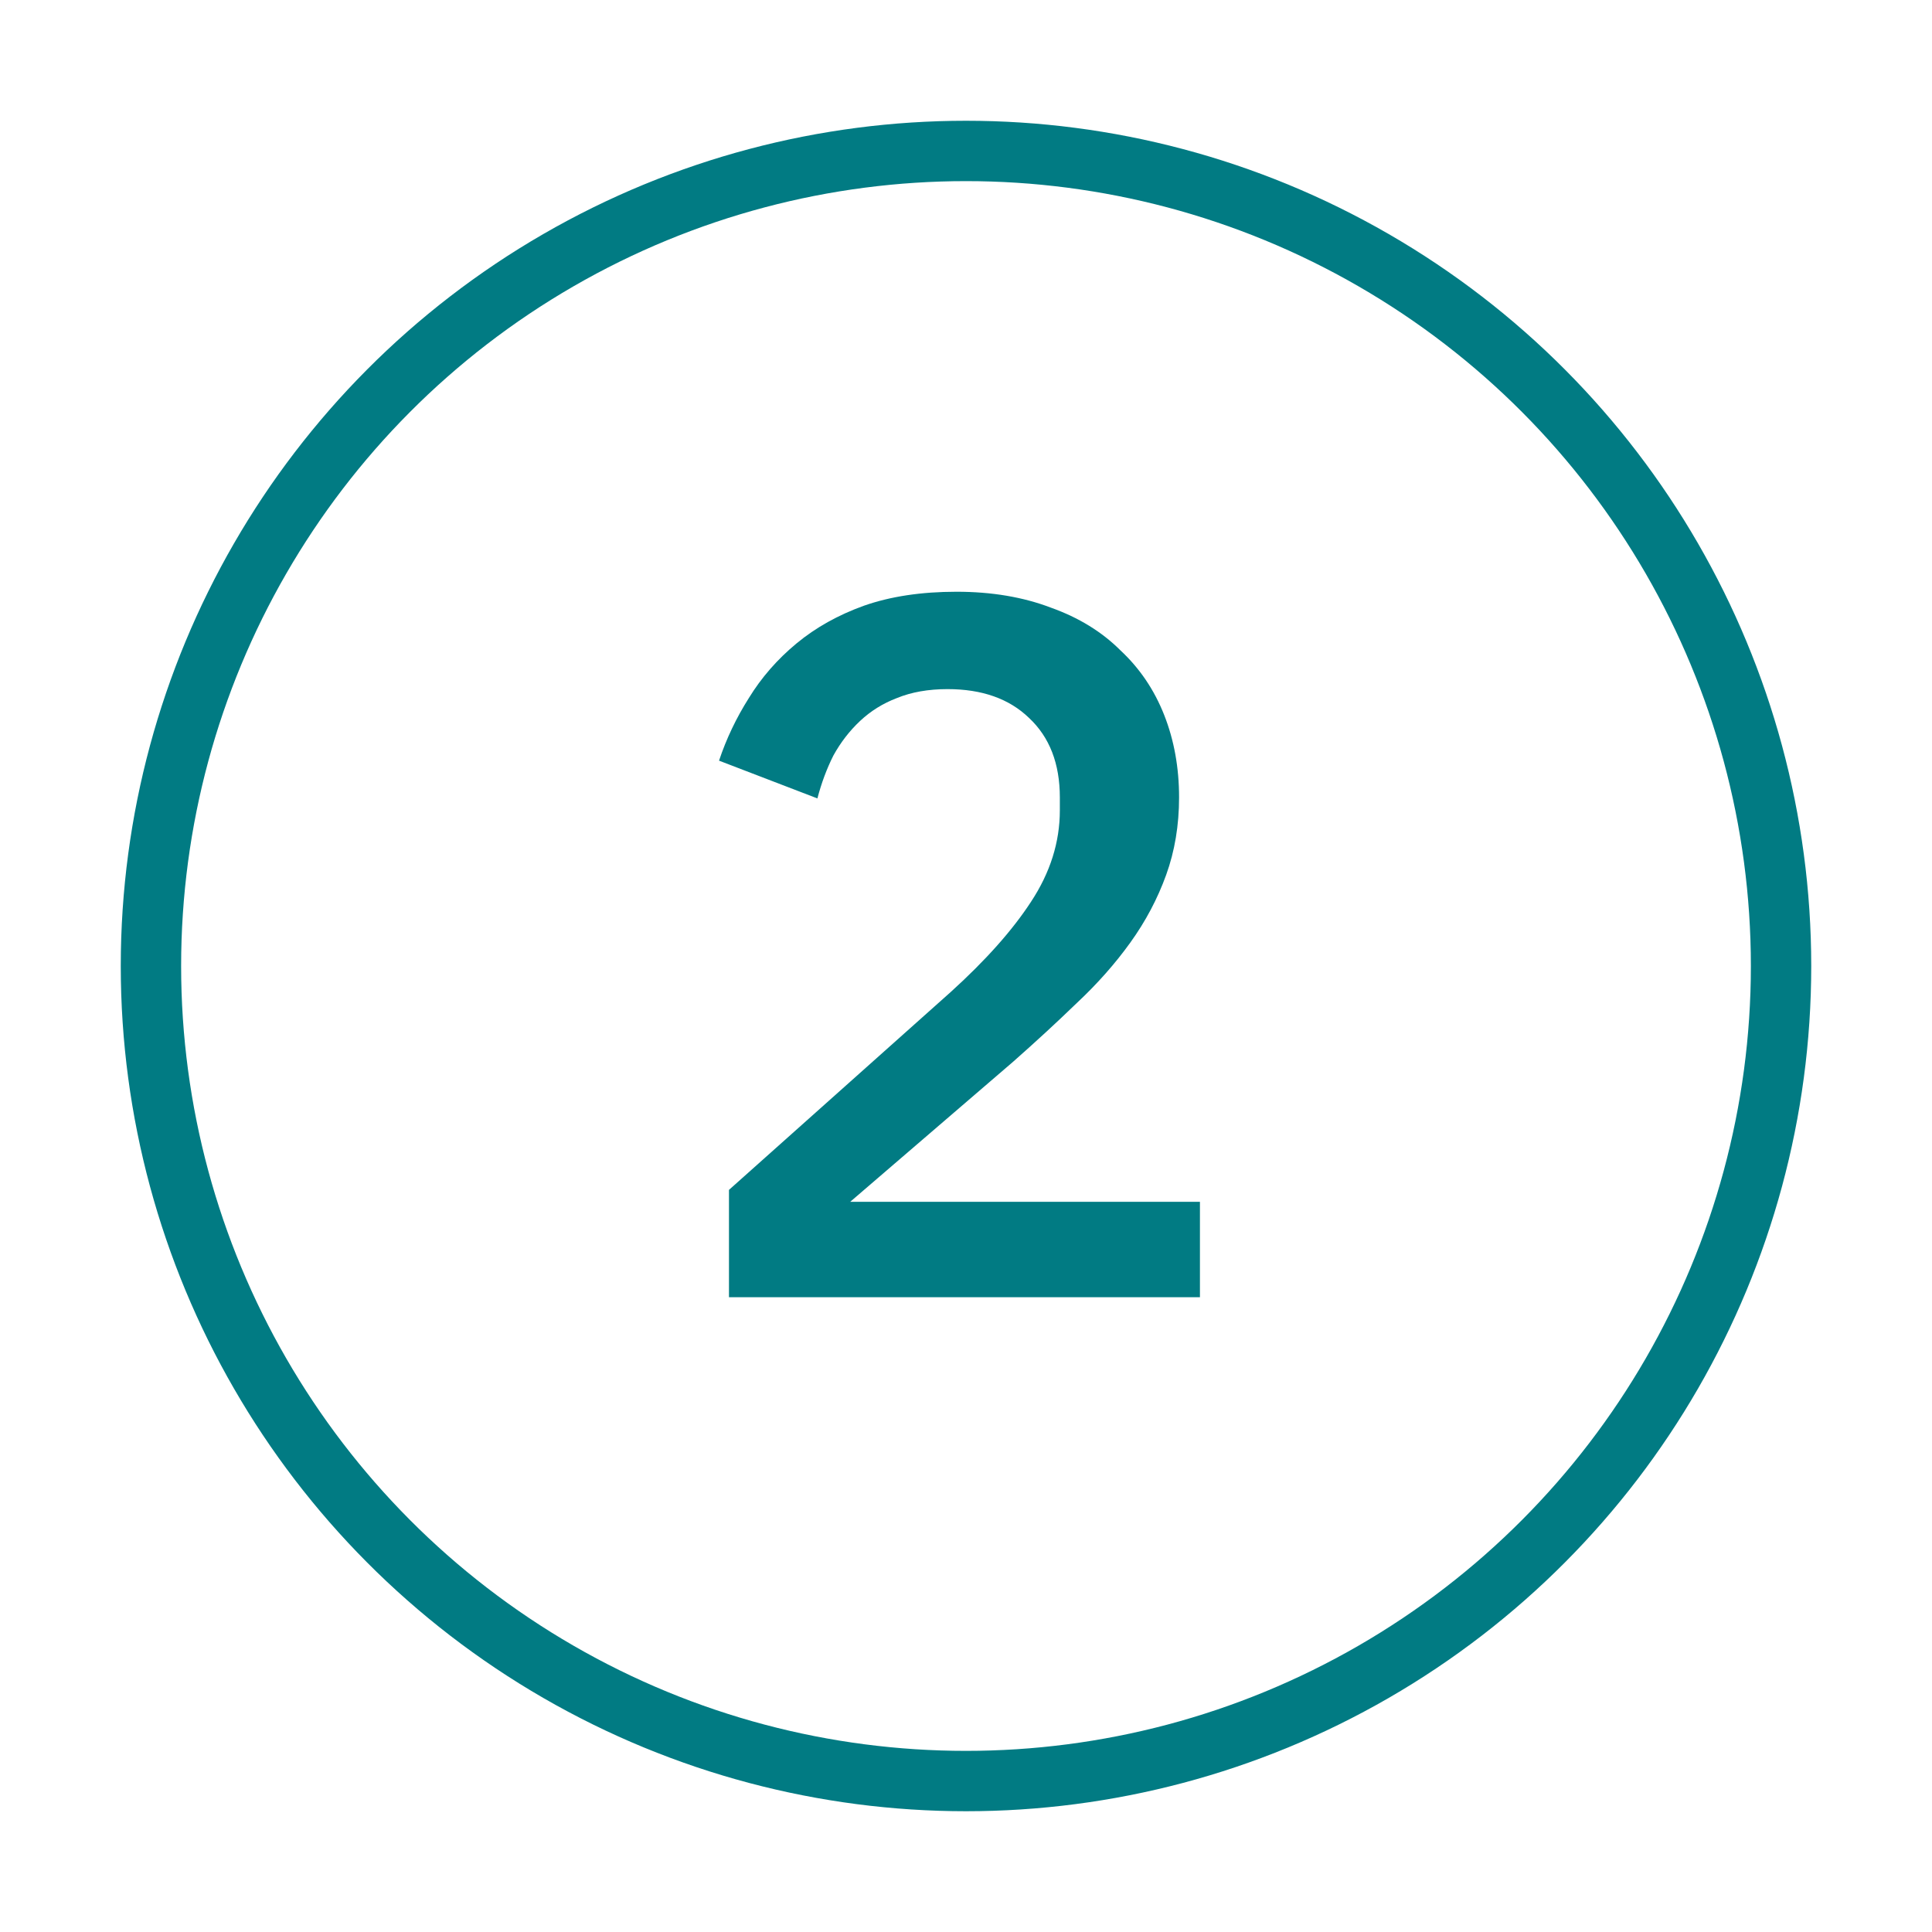
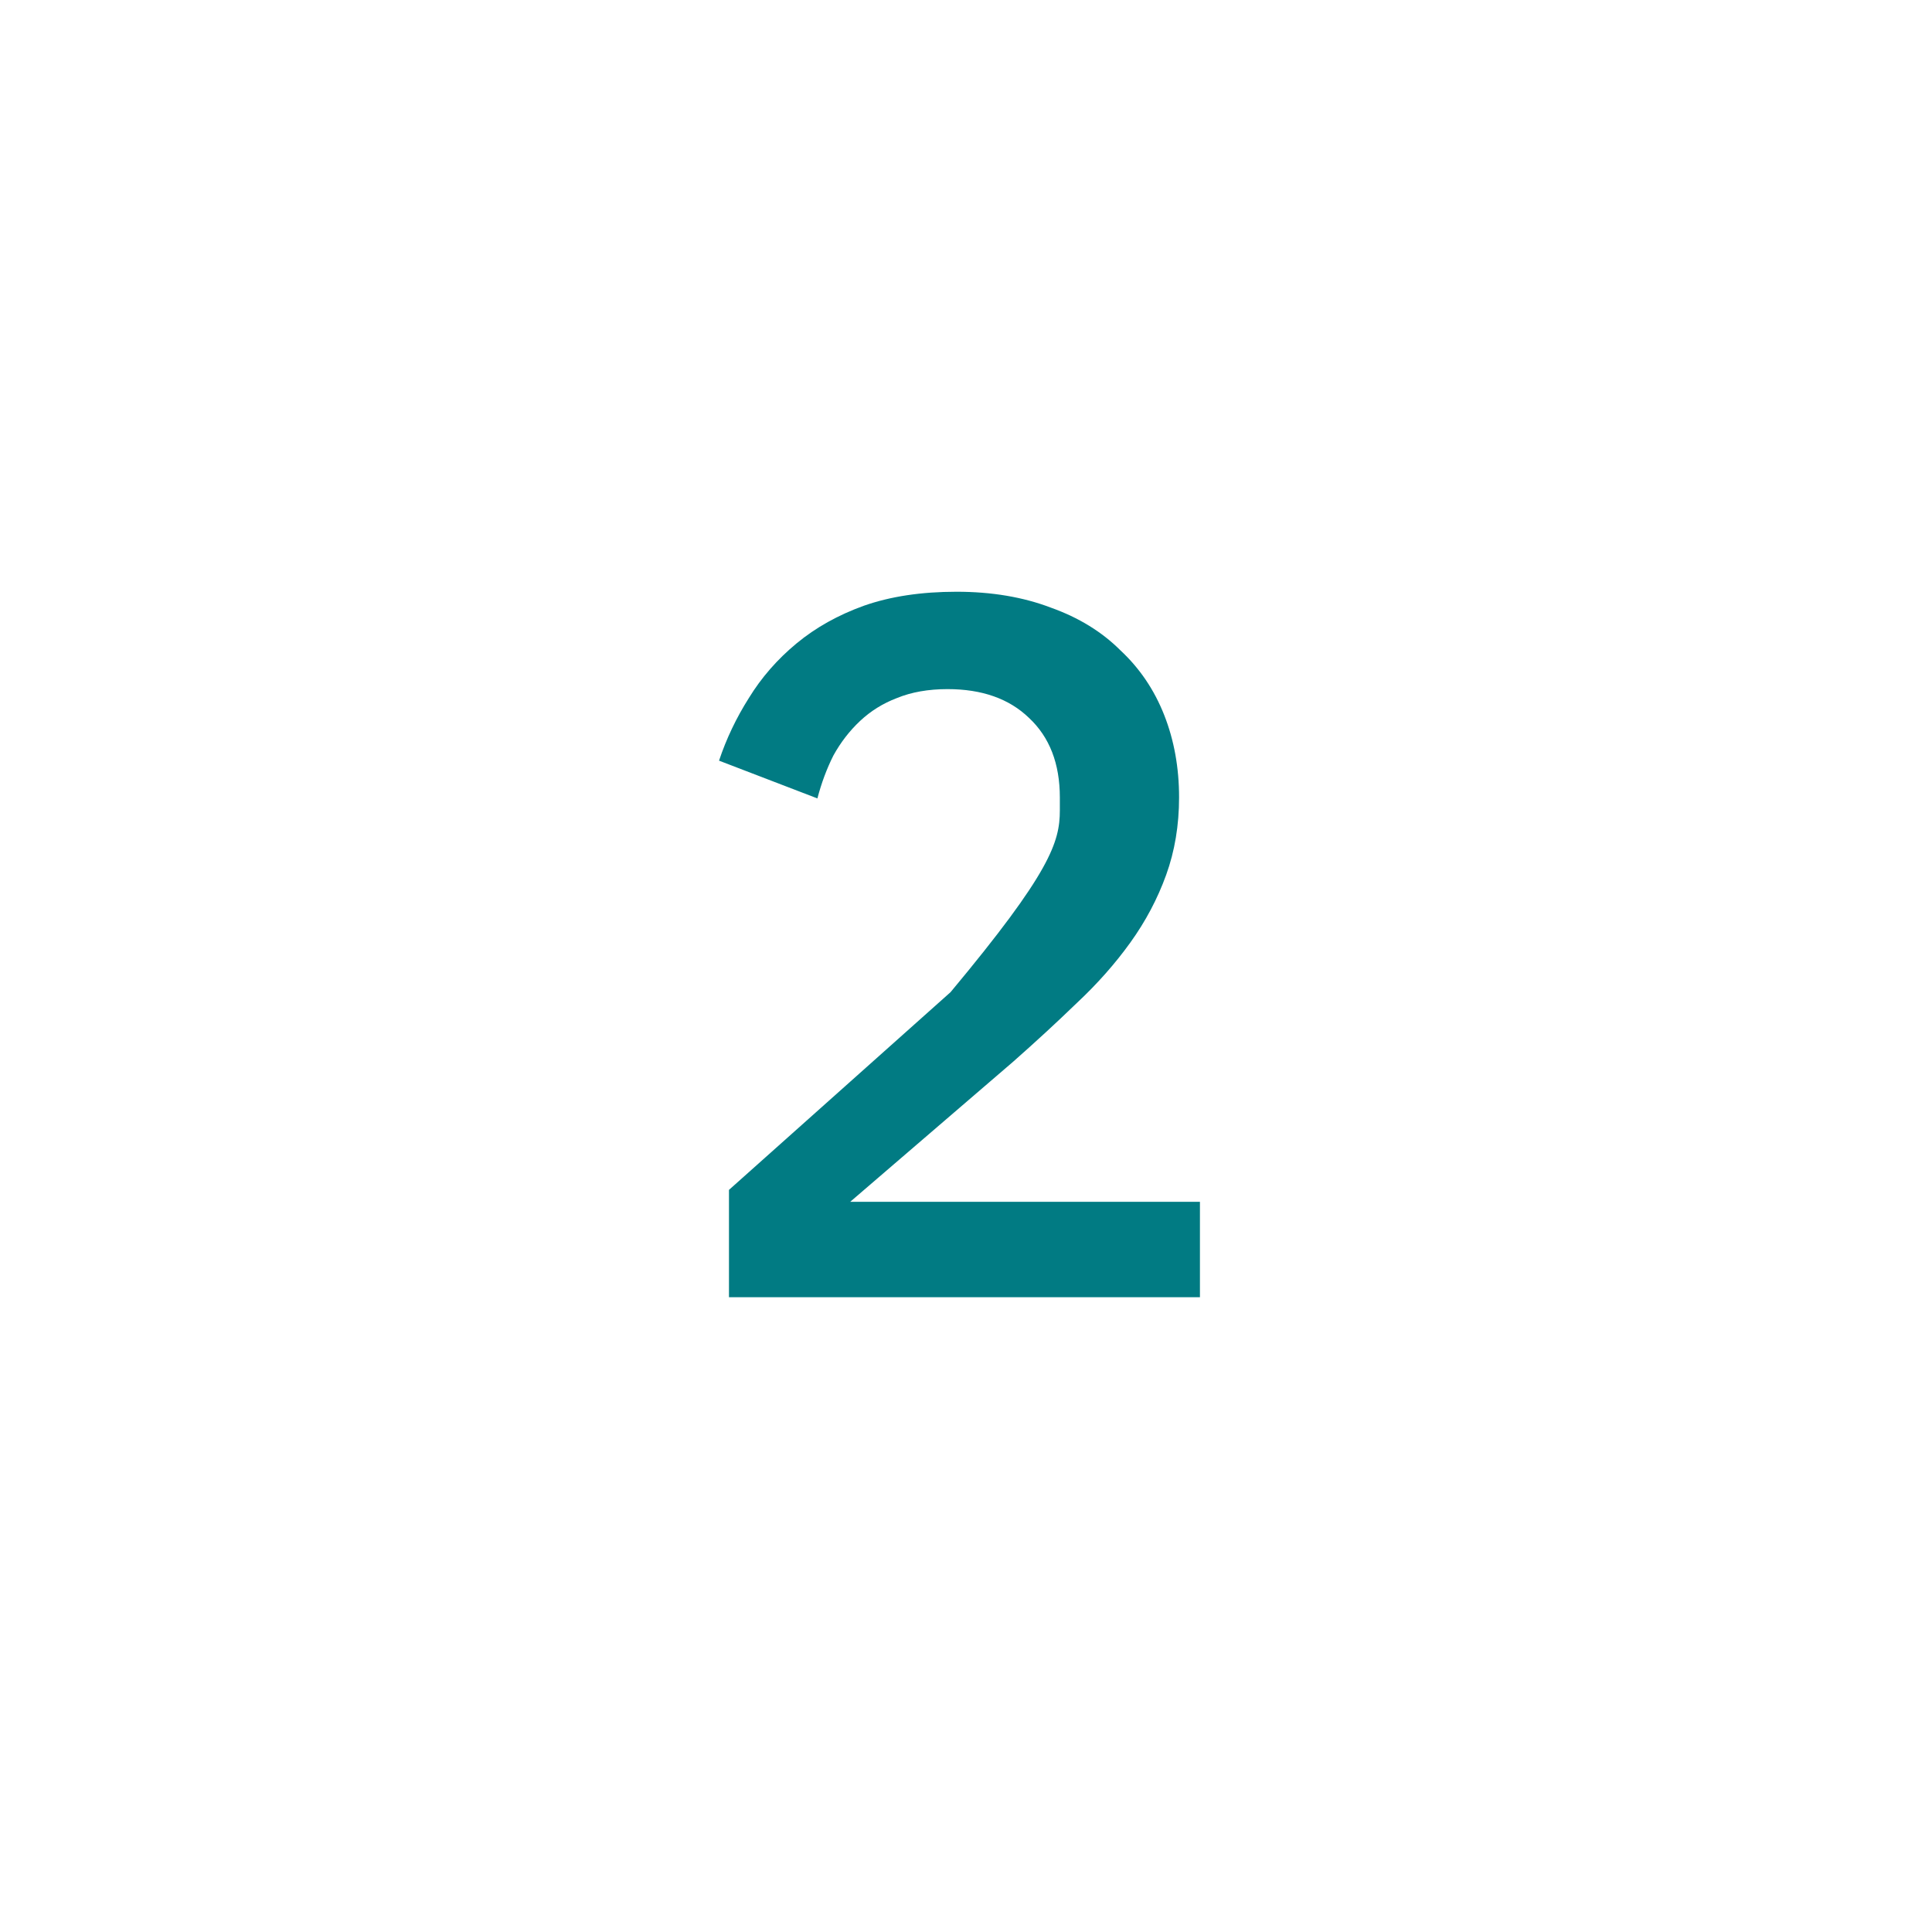
<svg xmlns="http://www.w3.org/2000/svg" width="70" height="70" viewBox="0 0 70 70" fill="none">
-   <circle cx="35" cy="35" r="29.531" stroke="#017B83" stroke-width="2.187" />
-   <path d="M43.476 47H26.412V43.112L34.44 35.948C35.712 34.796 36.684 33.704 37.356 32.672C38.052 31.616 38.4 30.512 38.4 29.36V28.892C38.4 27.668 38.028 26.708 37.284 26.012C36.564 25.316 35.58 24.968 34.332 24.968C33.636 24.968 33.024 25.076 32.496 25.292C31.992 25.484 31.548 25.76 31.164 26.12C30.78 26.48 30.456 26.9 30.192 27.38C29.952 27.86 29.76 28.376 29.616 28.928L26.052 27.56C26.316 26.768 26.676 26.012 27.132 25.292C27.588 24.548 28.164 23.888 28.86 23.312C29.556 22.736 30.372 22.28 31.308 21.944C32.268 21.608 33.384 21.44 34.656 21.44C35.928 21.44 37.068 21.632 38.076 22.016C39.084 22.376 39.924 22.892 40.596 23.564C41.292 24.212 41.82 24.992 42.18 25.904C42.54 26.816 42.72 27.812 42.72 28.892C42.72 29.9 42.564 30.836 42.252 31.7C41.94 32.564 41.508 33.38 40.956 34.148C40.404 34.916 39.756 35.648 39.012 36.344C38.292 37.04 37.524 37.748 36.708 38.468L30.804 43.544H43.476V47Z" fill="#017B83" />
+   <path d="M43.476 47H26.412V43.112L34.44 35.948C38.052 31.616 38.4 30.512 38.4 29.36V28.892C38.4 27.668 38.028 26.708 37.284 26.012C36.564 25.316 35.58 24.968 34.332 24.968C33.636 24.968 33.024 25.076 32.496 25.292C31.992 25.484 31.548 25.76 31.164 26.12C30.78 26.48 30.456 26.9 30.192 27.38C29.952 27.86 29.76 28.376 29.616 28.928L26.052 27.56C26.316 26.768 26.676 26.012 27.132 25.292C27.588 24.548 28.164 23.888 28.86 23.312C29.556 22.736 30.372 22.28 31.308 21.944C32.268 21.608 33.384 21.44 34.656 21.44C35.928 21.44 37.068 21.632 38.076 22.016C39.084 22.376 39.924 22.892 40.596 23.564C41.292 24.212 41.82 24.992 42.18 25.904C42.54 26.816 42.72 27.812 42.72 28.892C42.72 29.9 42.564 30.836 42.252 31.7C41.94 32.564 41.508 33.38 40.956 34.148C40.404 34.916 39.756 35.648 39.012 36.344C38.292 37.04 37.524 37.748 36.708 38.468L30.804 43.544H43.476V47Z" fill="#017B83" />
</svg>